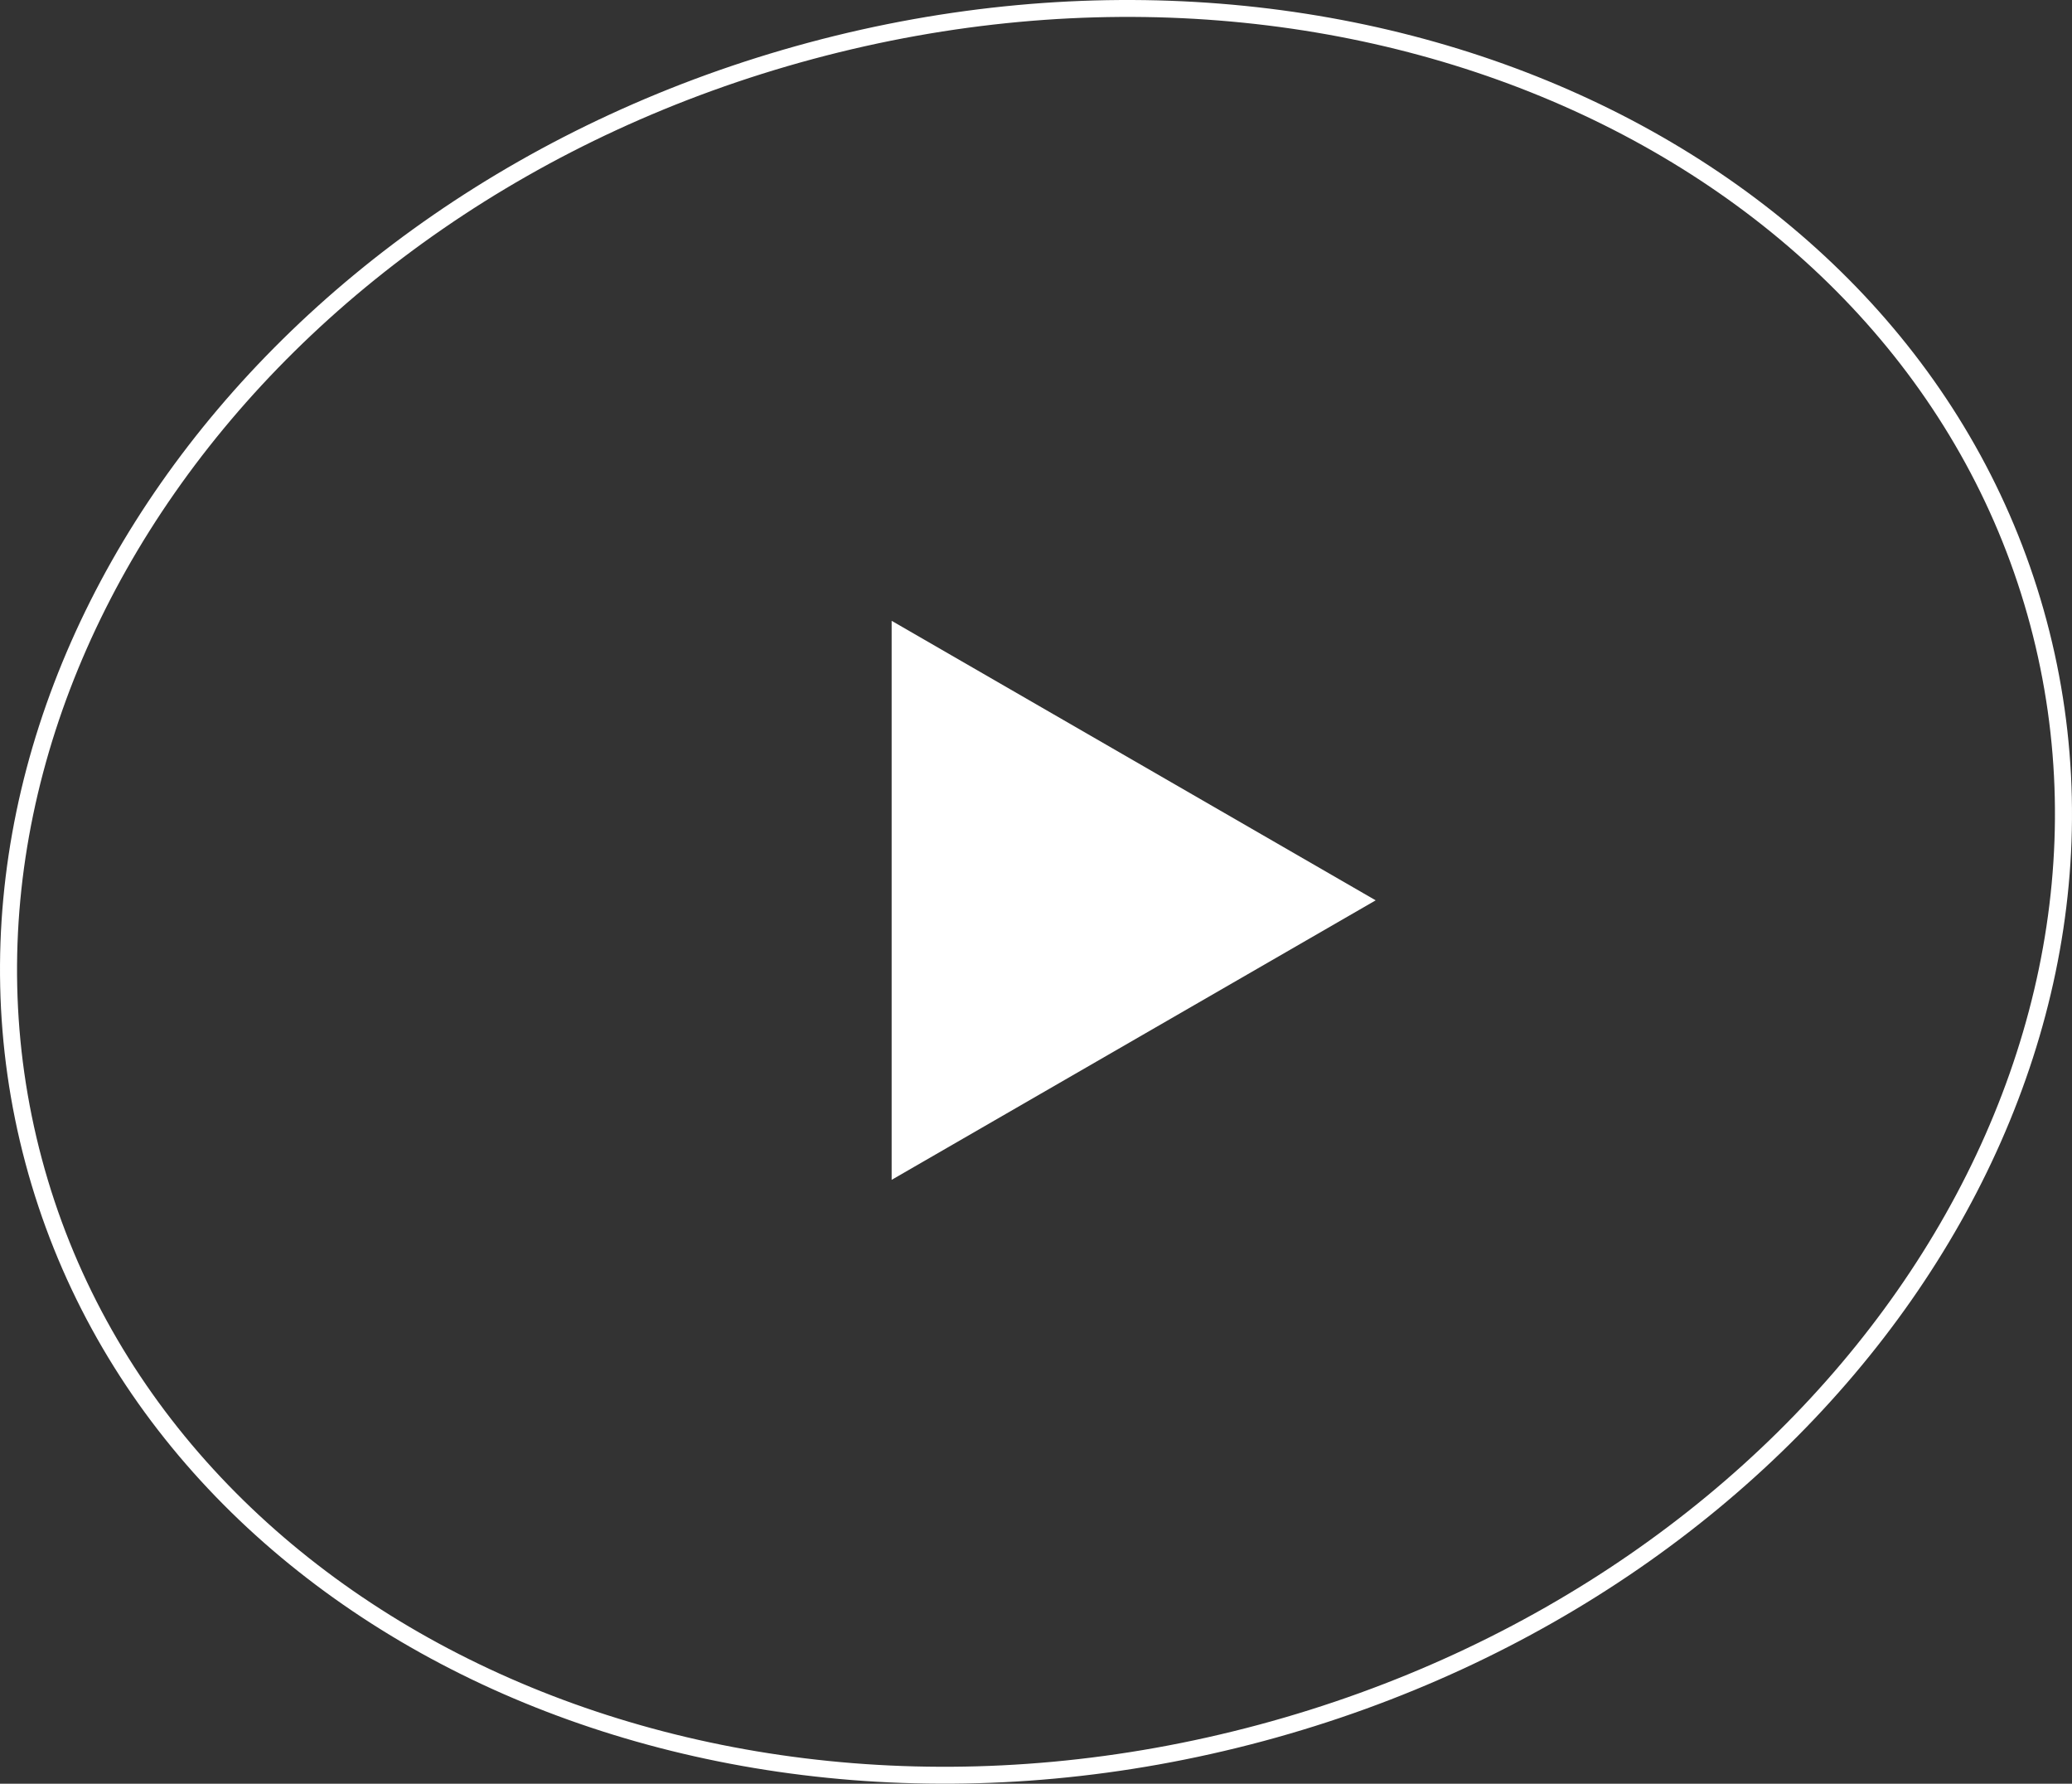
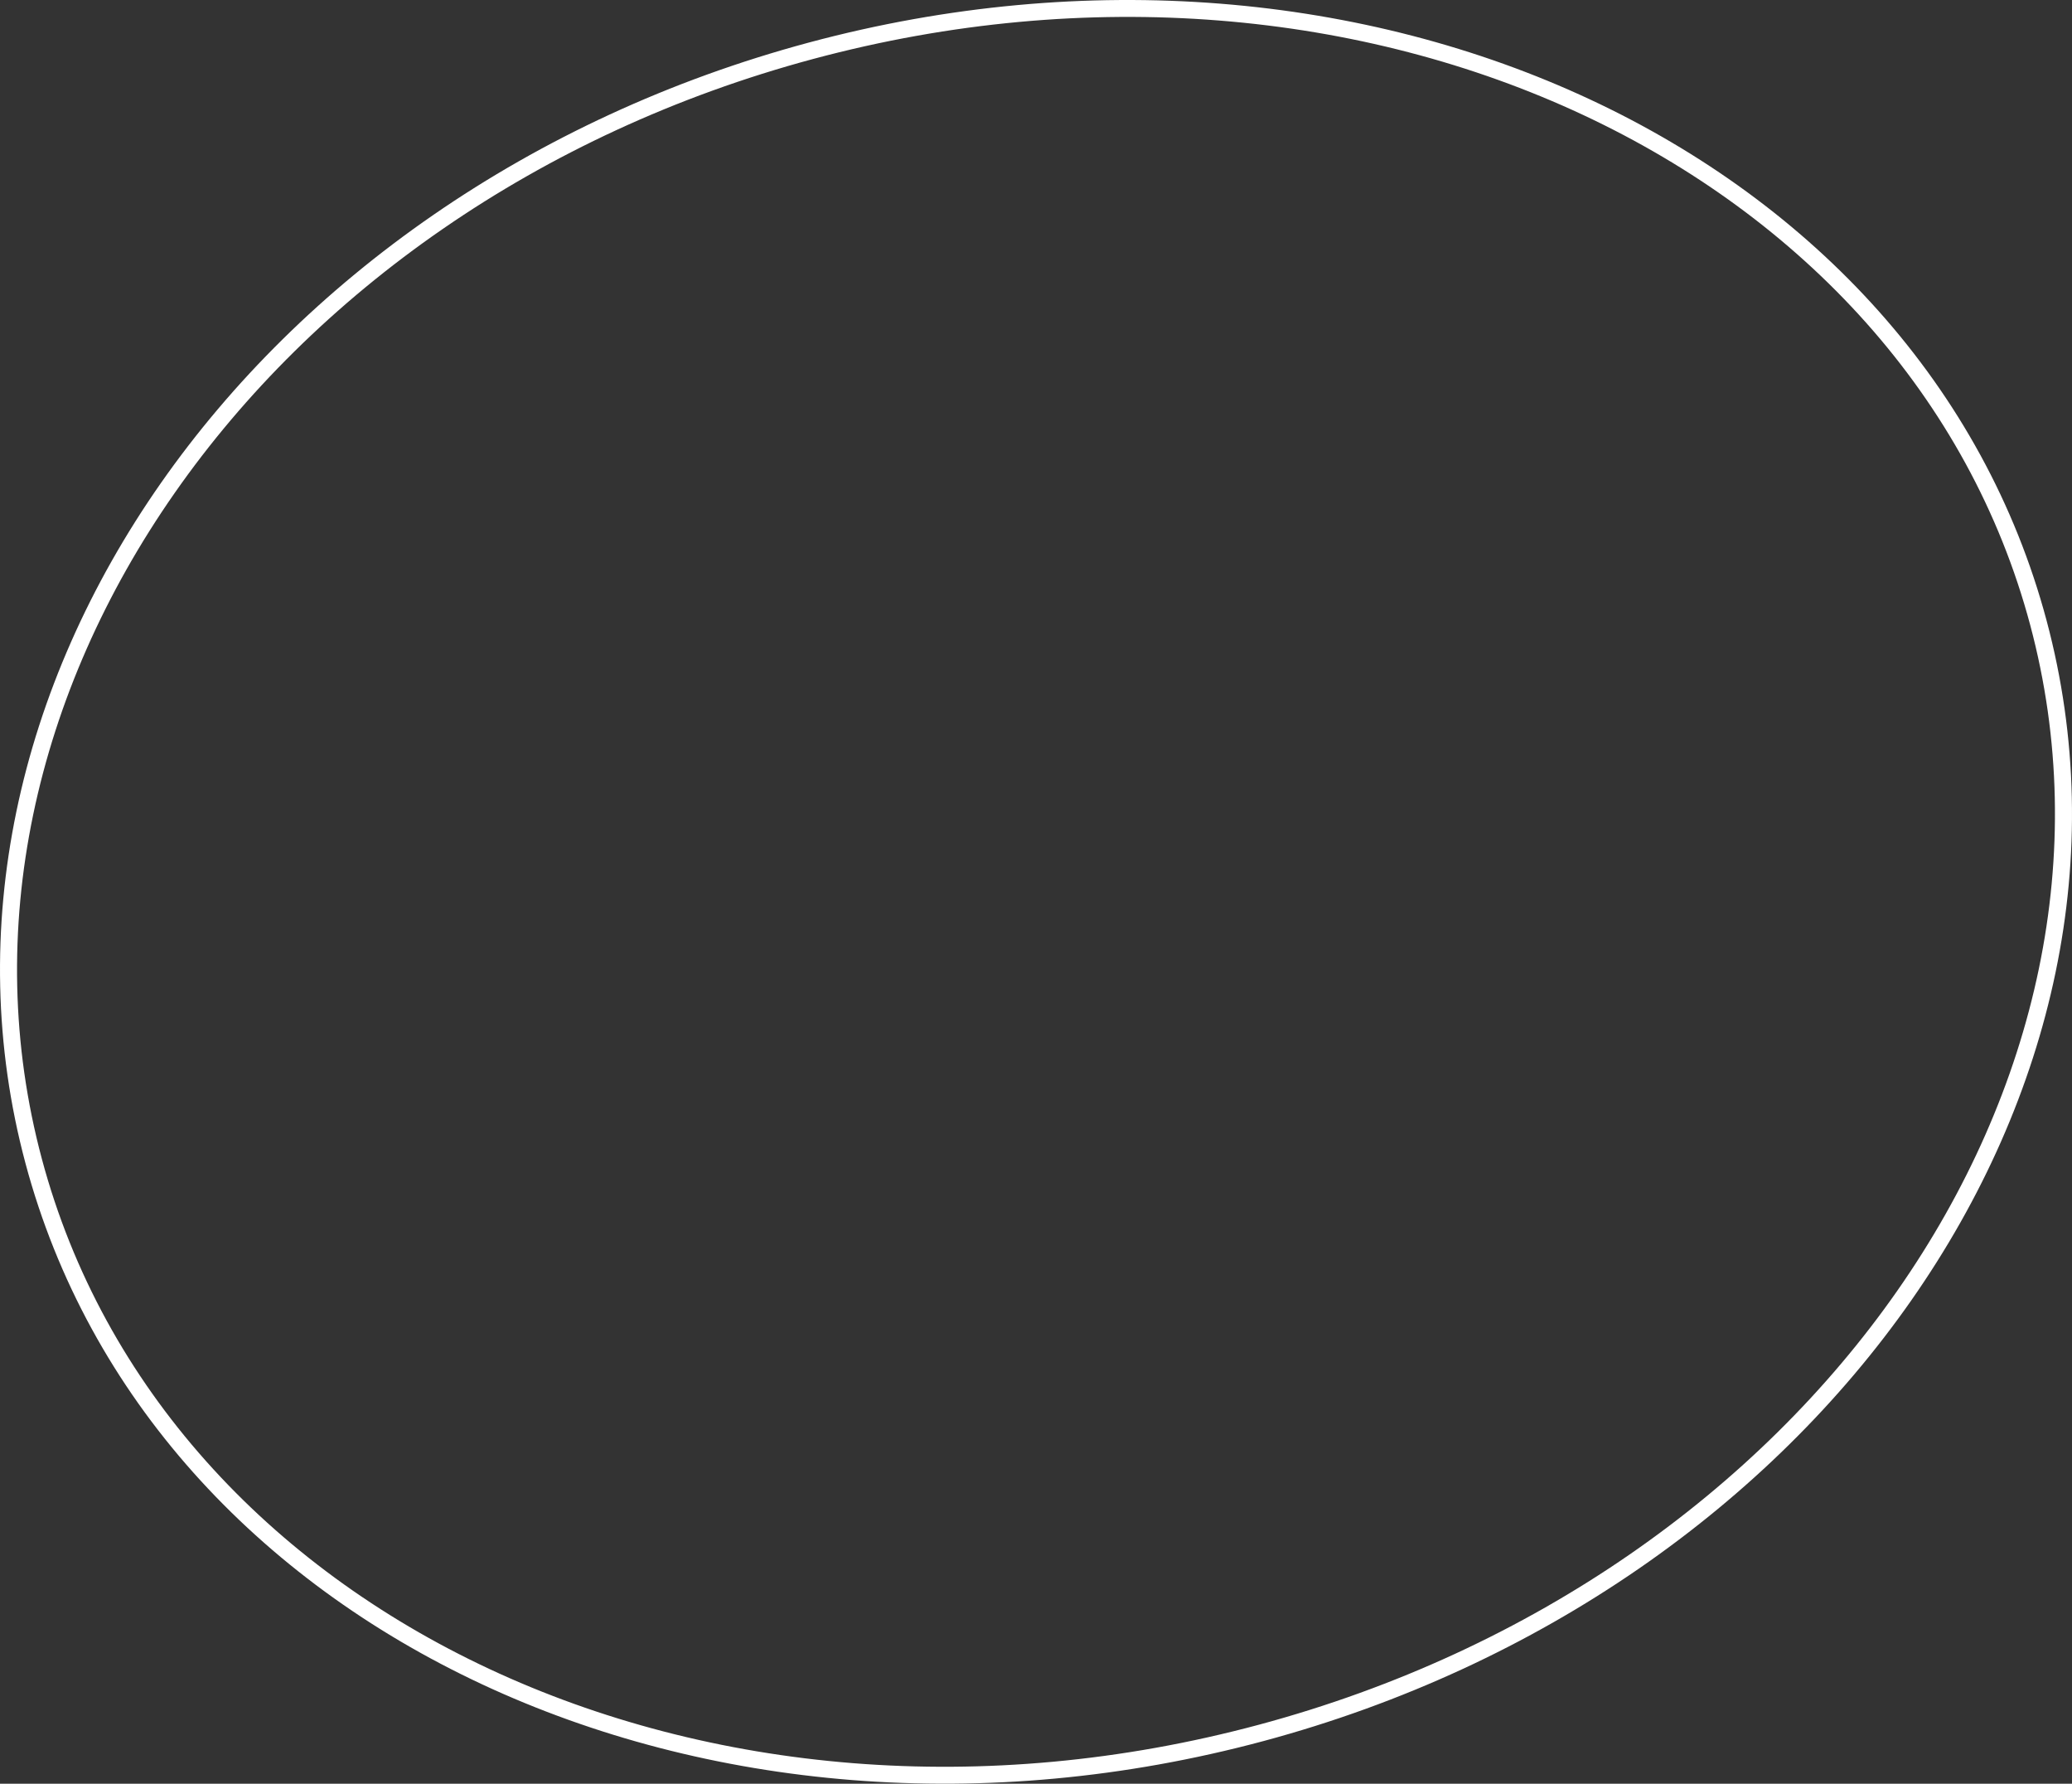
<svg xmlns="http://www.w3.org/2000/svg" fill="none" viewBox="0 0 122 105">
  <rect x="0" y="0" width="122" height="105" fill="#333333" stroke="none" />
-   <path fill="#fff" fill-rule="evenodd" d="M74.113 101.531c32.494-8.723 52.626-37.817 45.424-64.745-7.202-26.928-39.156-42.04-71.65-33.317C15.393 12.192-4.739 41.286 2.463 68.214c7.202 26.928 39.156 42.039 71.65 33.317zm.26.965c32.862-8.821 53.515-38.356 46.13-65.969C113.118 8.915 80.49-6.318 47.628 2.504 14.765 11.325-5.888 40.86 1.498 68.473c7.384 27.612 40.012 42.845 72.874 34.023z" clip-rule="evenodd" />
-   <path fill="#fff" d="M81 53L52.5 69.453V36.545L81 52.999z" />
+   <path fill="#fff" fill-rule="evenodd" d="M74.113 101.531c32.494-8.723 52.626-37.817 45.424-64.745-7.202-26.928-39.156-42.04-71.65-33.317C15.393 12.192-4.739 41.286 2.463 68.214c7.202 26.928 39.156 42.039 71.65 33.317m.26.965c32.862-8.821 53.515-38.356 46.13-65.969C113.118 8.915 80.49-6.318 47.628 2.504 14.765 11.325-5.888 40.86 1.498 68.473c7.384 27.612 40.012 42.845 72.874 34.023z" clip-rule="evenodd" />
</svg>